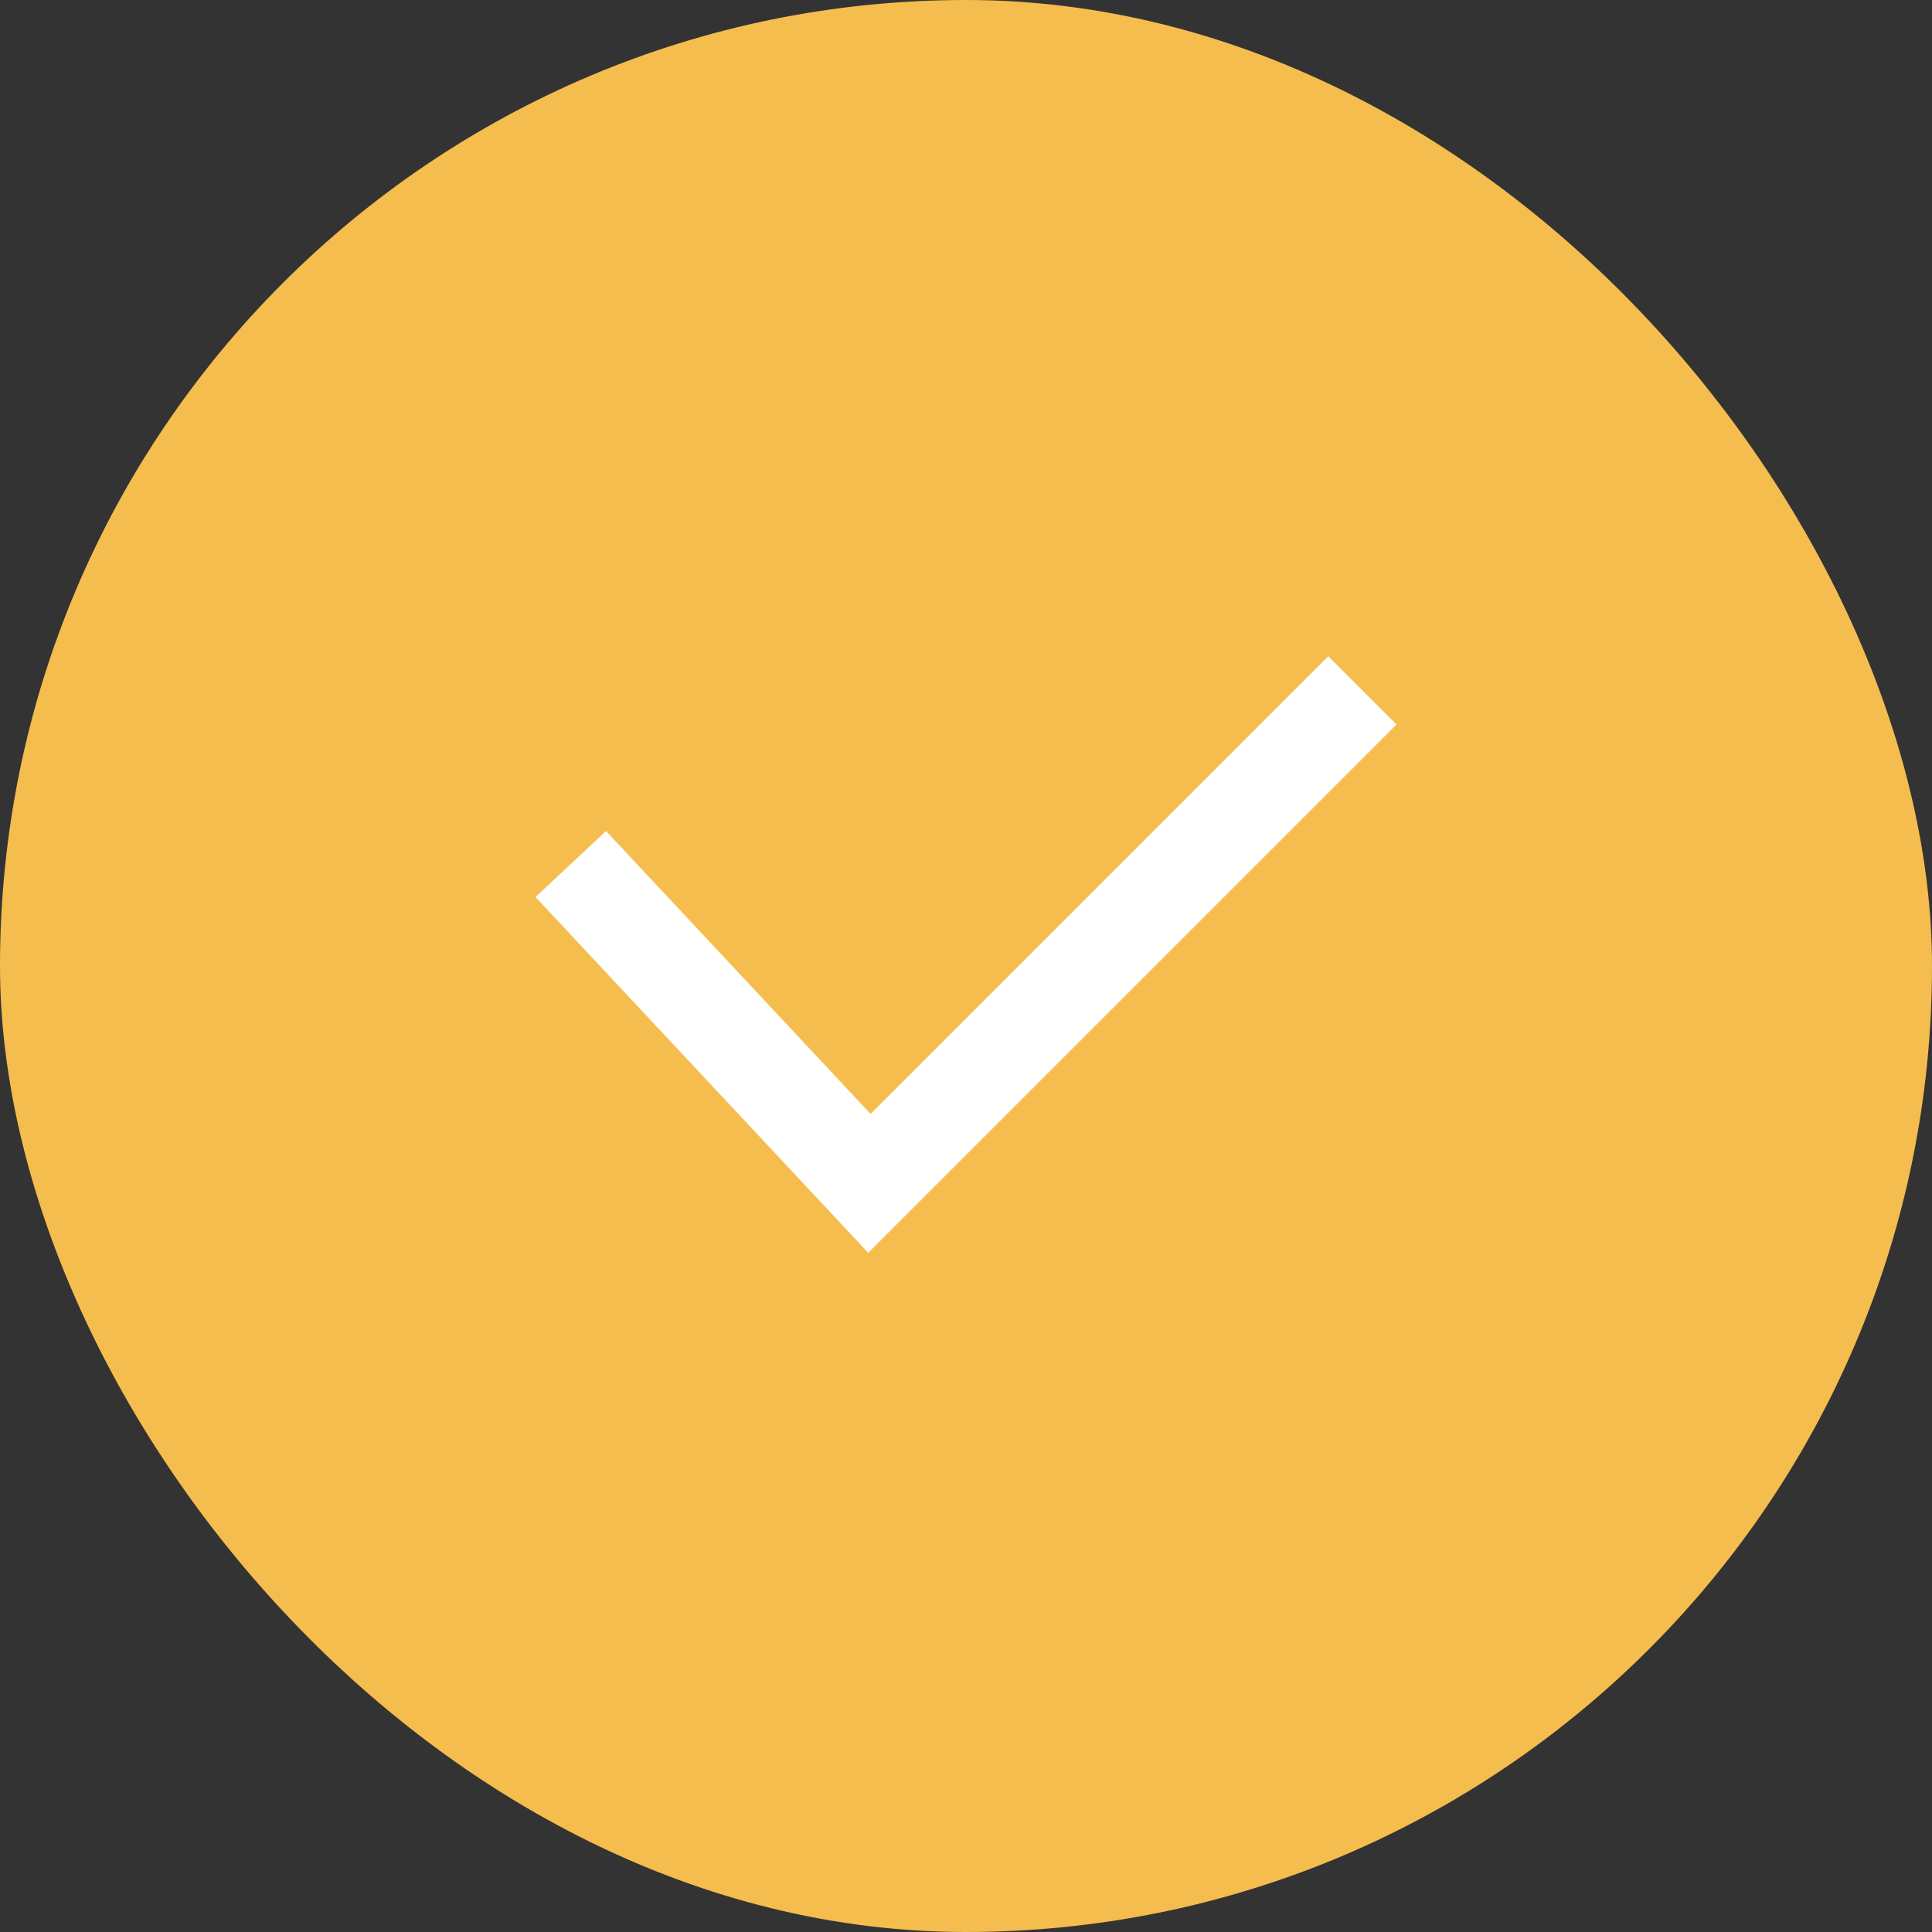
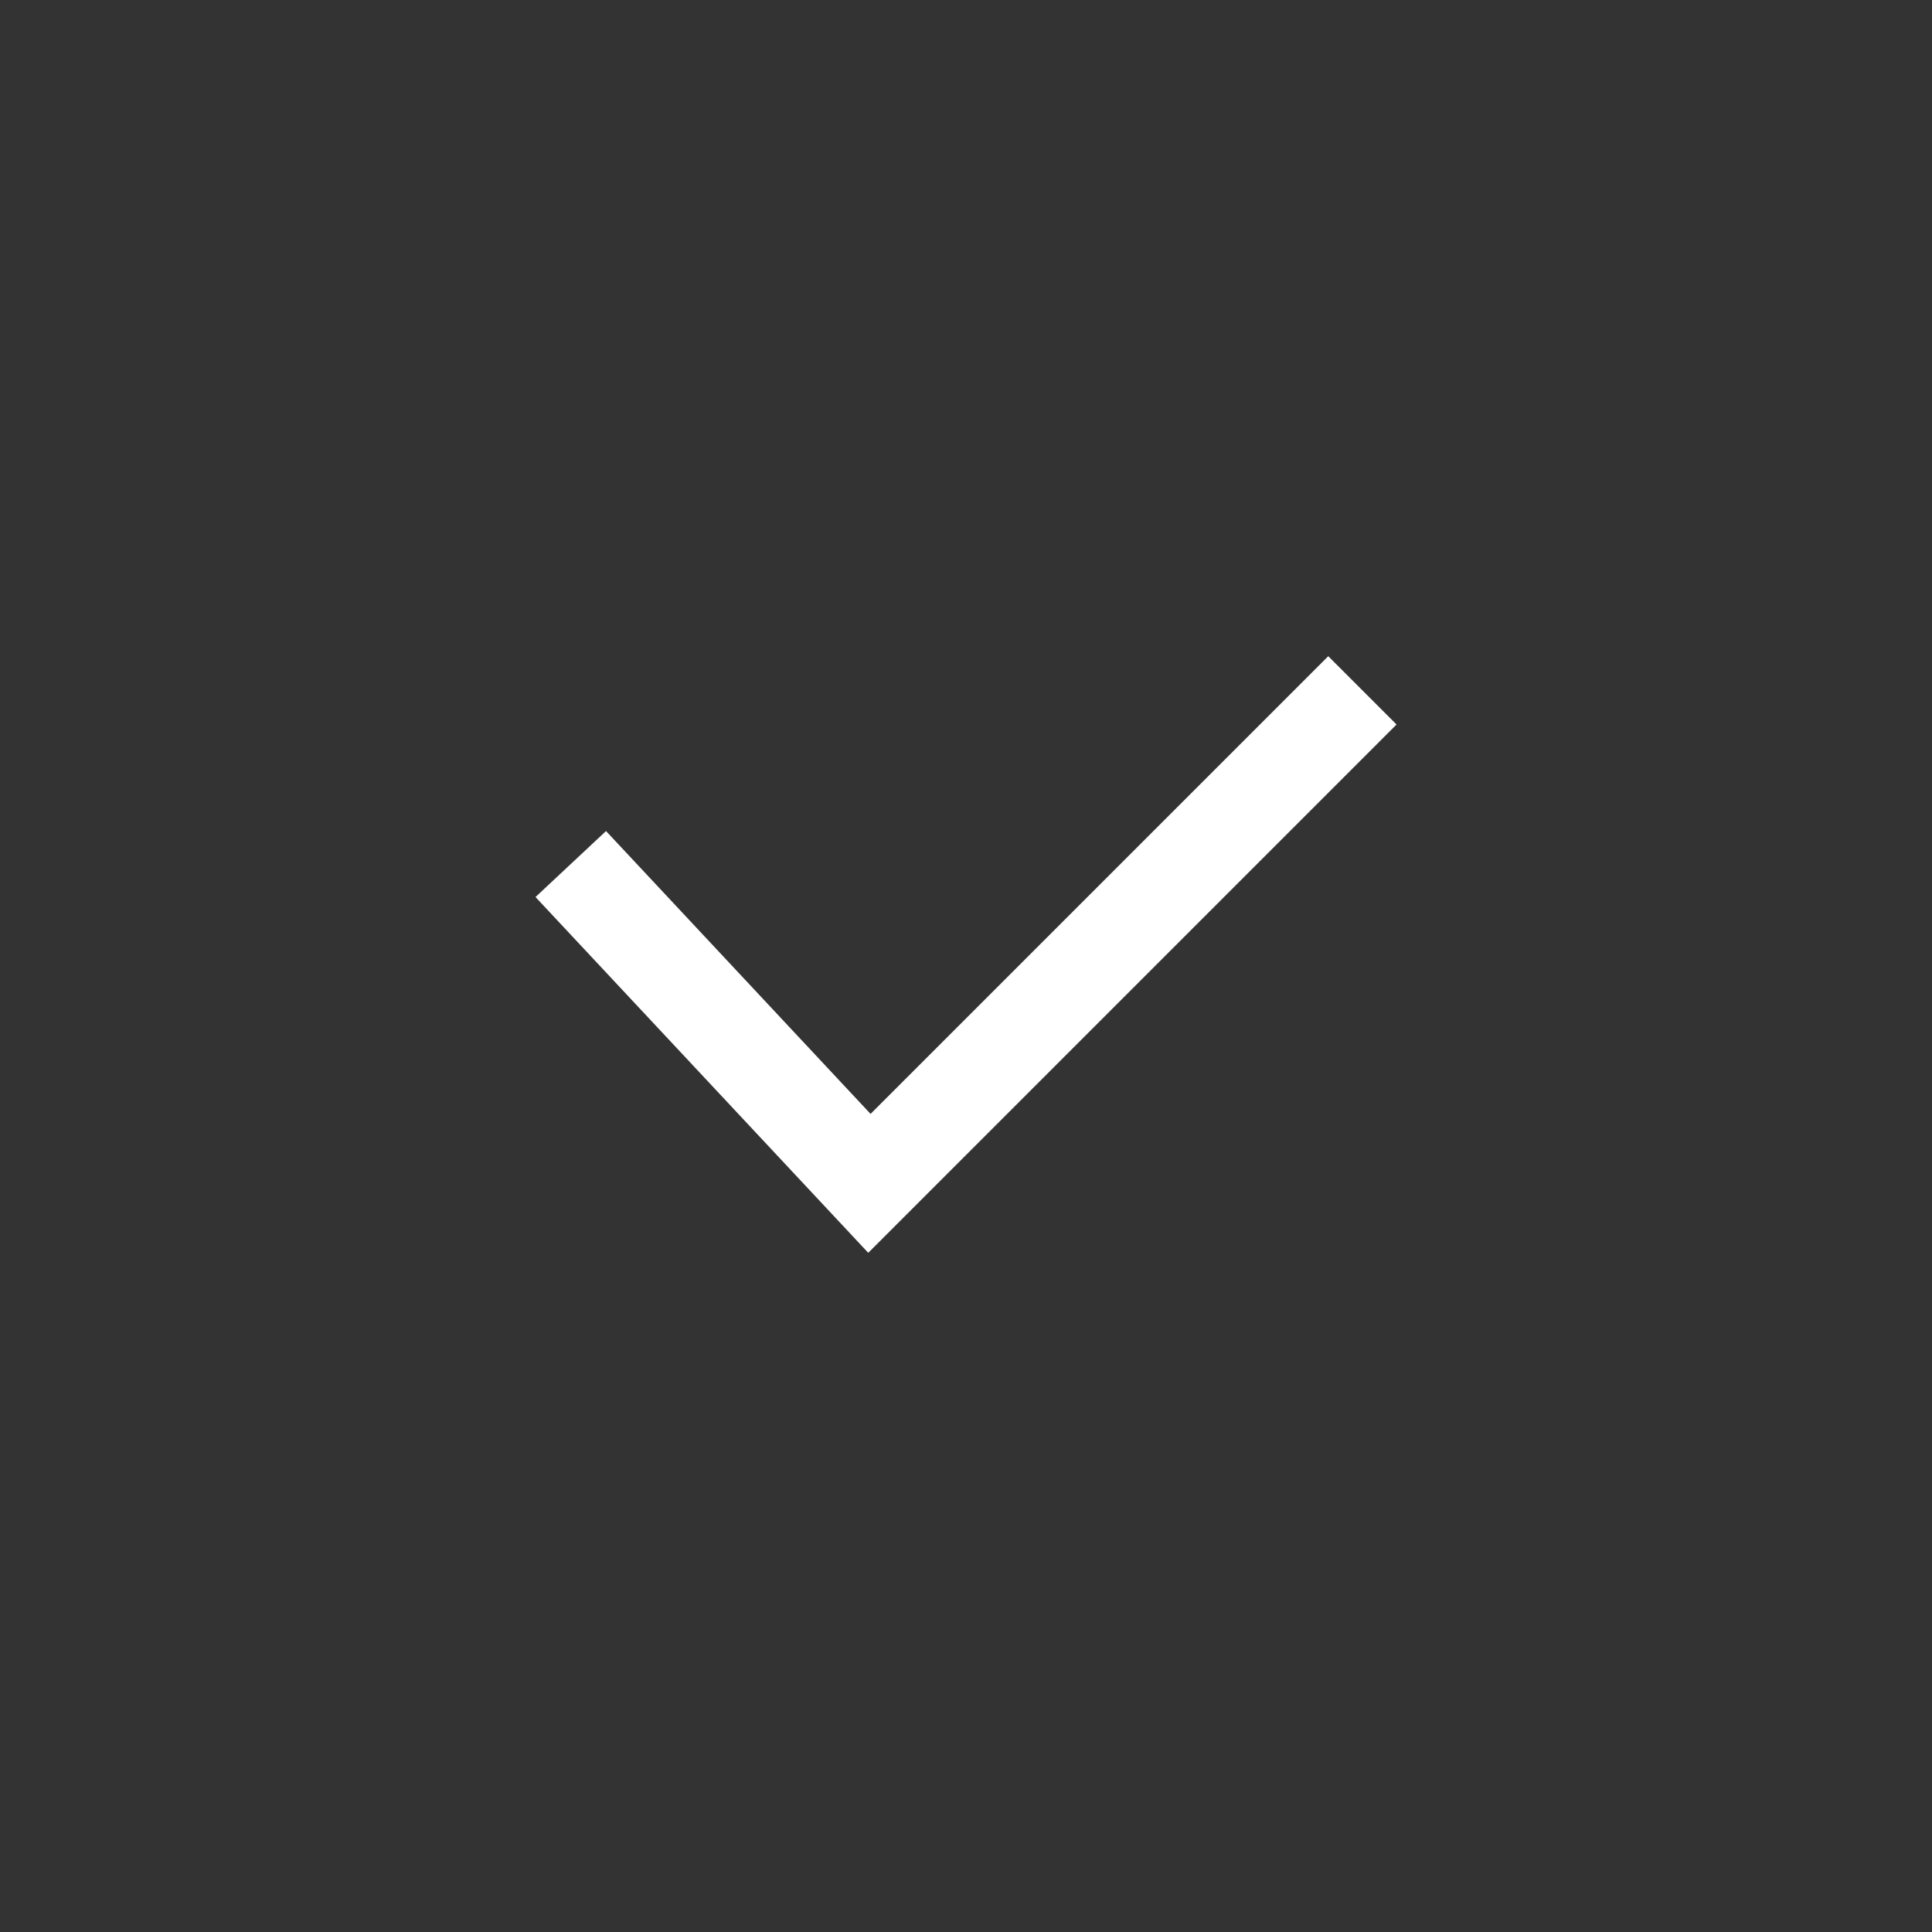
<svg xmlns="http://www.w3.org/2000/svg" width="40" height="40" viewBox="0 0 40 40" fill="none">
  <rect x="0" y="0" width="40" height="40" fill="#333333" stroke="none" />
-   <rect width="40" height="40" rx="20" fill="#F5BD4E" />
-   <path fill-rule="evenodd" clip-rule="evenodd" d="M28.914 15L17.976 25.938L11.087 18.572L12.547 17.206L18.024 23.062L27.5 13.586L28.914 15Z" fill="white" />
+   <path fill-rule="evenodd" clip-rule="evenodd" d="M28.914 15L17.976 25.938L11.087 18.572L12.547 17.206L18.024 23.062L27.5 13.586L28.914 15" fill="white" />
</svg>